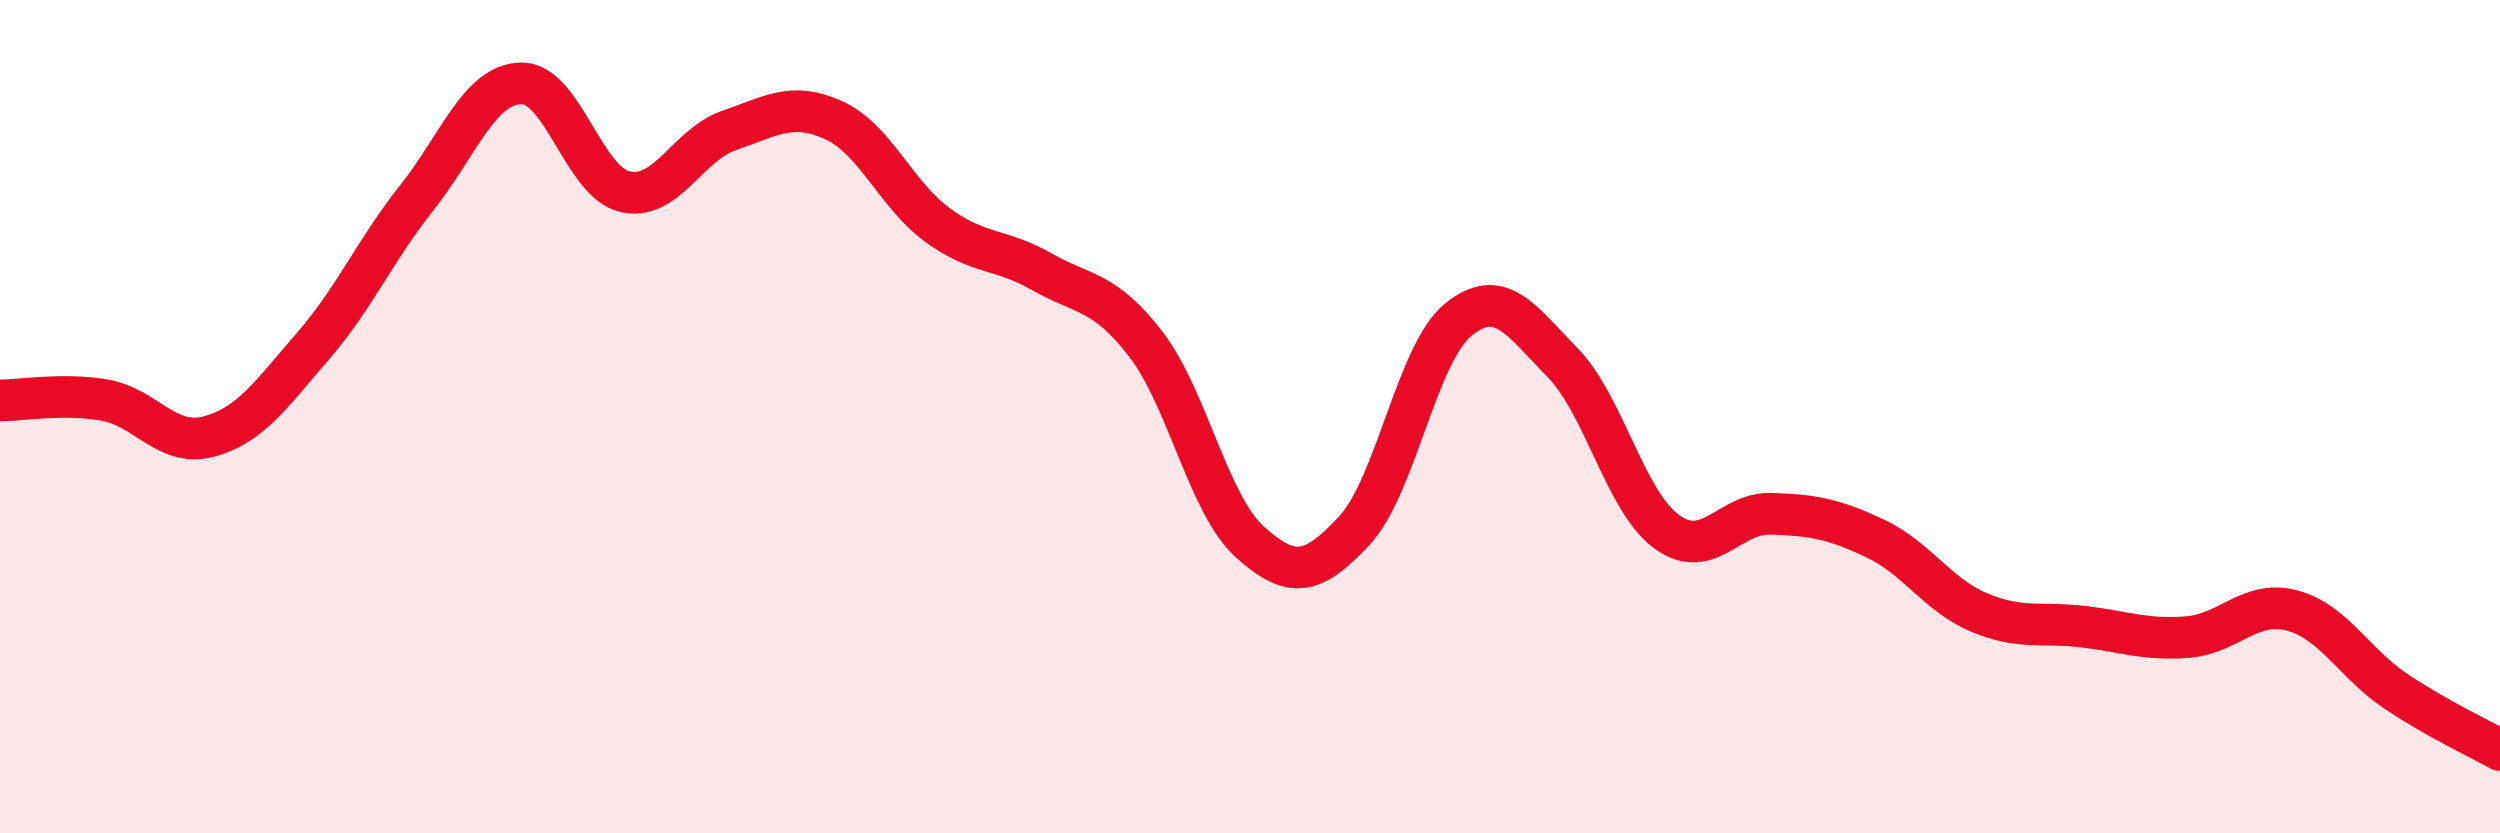
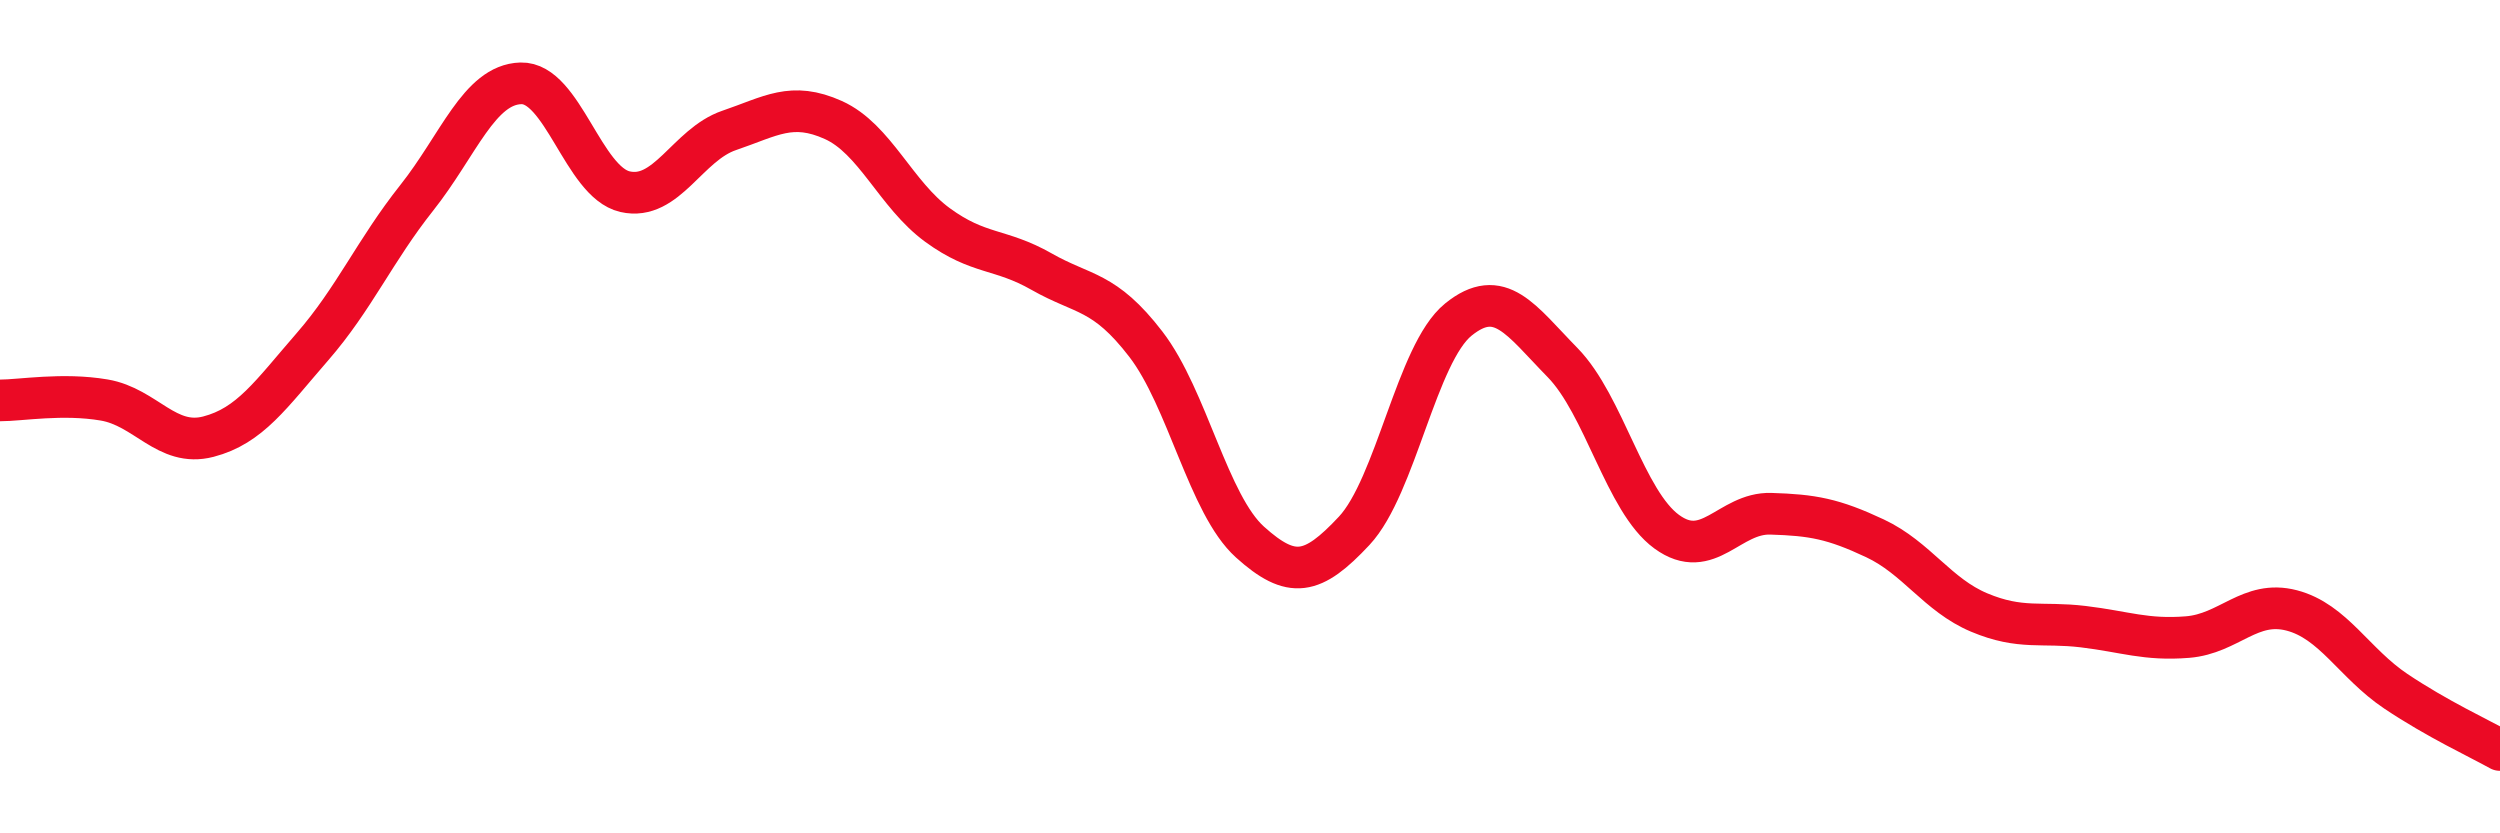
<svg xmlns="http://www.w3.org/2000/svg" width="60" height="20" viewBox="0 0 60 20">
-   <path d="M 0,9.61 C 0.5,9.61 1.5,9.43 2.5,9.6 C 3.5,9.77 4,10.74 5,10.48 C 6,10.22 6.5,9.47 7.5,8.32 C 8.5,7.17 9,6.01 10,4.75 C 11,3.49 11.5,2.03 12.5,2 C 13.5,1.97 14,4.37 15,4.6 C 16,4.83 16.5,3.47 17.5,3.13 C 18.5,2.79 19,2.43 20,2.88 C 21,3.33 21.5,4.67 22.5,5.4 C 23.5,6.13 24,5.95 25,6.52 C 26,7.09 26.5,6.96 27.5,8.26 C 28.5,9.56 29,12.11 30,13.01 C 31,13.91 31.5,13.81 32.5,12.74 C 33.5,11.67 34,8.48 35,7.67 C 36,6.86 36.5,7.68 37.5,8.7 C 38.5,9.72 39,12.03 40,12.76 C 41,13.49 41.5,12.3 42.5,12.33 C 43.5,12.36 44,12.45 45,12.92 C 46,13.39 46.5,14.28 47.5,14.7 C 48.5,15.12 49,14.92 50,15.04 C 51,15.16 51.5,15.37 52.5,15.29 C 53.5,15.21 54,14.39 55,14.65 C 56,14.91 56.5,15.92 57.5,16.59 C 58.5,17.26 59.5,17.72 60,18L60 20L0 20Z" fill="#EB0A25" opacity="0.1" stroke-linecap="round" stroke-linejoin="round" />
  <path d="M 0,9.61 C 0.5,9.61 1.5,9.43 2.5,9.6 C 3.5,9.77 4,10.74 5,10.48 C 6,10.22 6.5,9.47 7.5,8.32 C 8.5,7.17 9,6.01 10,4.75 C 11,3.49 11.5,2.03 12.5,2 C 13.5,1.97 14,4.37 15,4.6 C 16,4.83 16.5,3.47 17.5,3.13 C 18.5,2.79 19,2.43 20,2.88 C 21,3.33 21.5,4.67 22.5,5.4 C 23.5,6.13 24,5.95 25,6.52 C 26,7.09 26.5,6.96 27.5,8.26 C 28.5,9.56 29,12.11 30,13.01 C 31,13.91 31.5,13.81 32.5,12.74 C 33.5,11.67 34,8.48 35,7.67 C 36,6.86 36.5,7.68 37.5,8.7 C 38.5,9.72 39,12.03 40,12.76 C 41,13.49 41.5,12.3 42.5,12.33 C 43.5,12.36 44,12.45 45,12.92 C 46,13.39 46.5,14.28 47.5,14.7 C 48.5,15.12 49,14.92 50,15.04 C 51,15.16 51.5,15.37 52.5,15.29 C 53.5,15.21 54,14.39 55,14.65 C 56,14.91 56.5,15.92 57.5,16.59 C 58.5,17.26 59.5,17.72 60,18" stroke="#EB0A25" stroke-width="1" fill="none" stroke-linecap="round" stroke-linejoin="round" />
</svg>